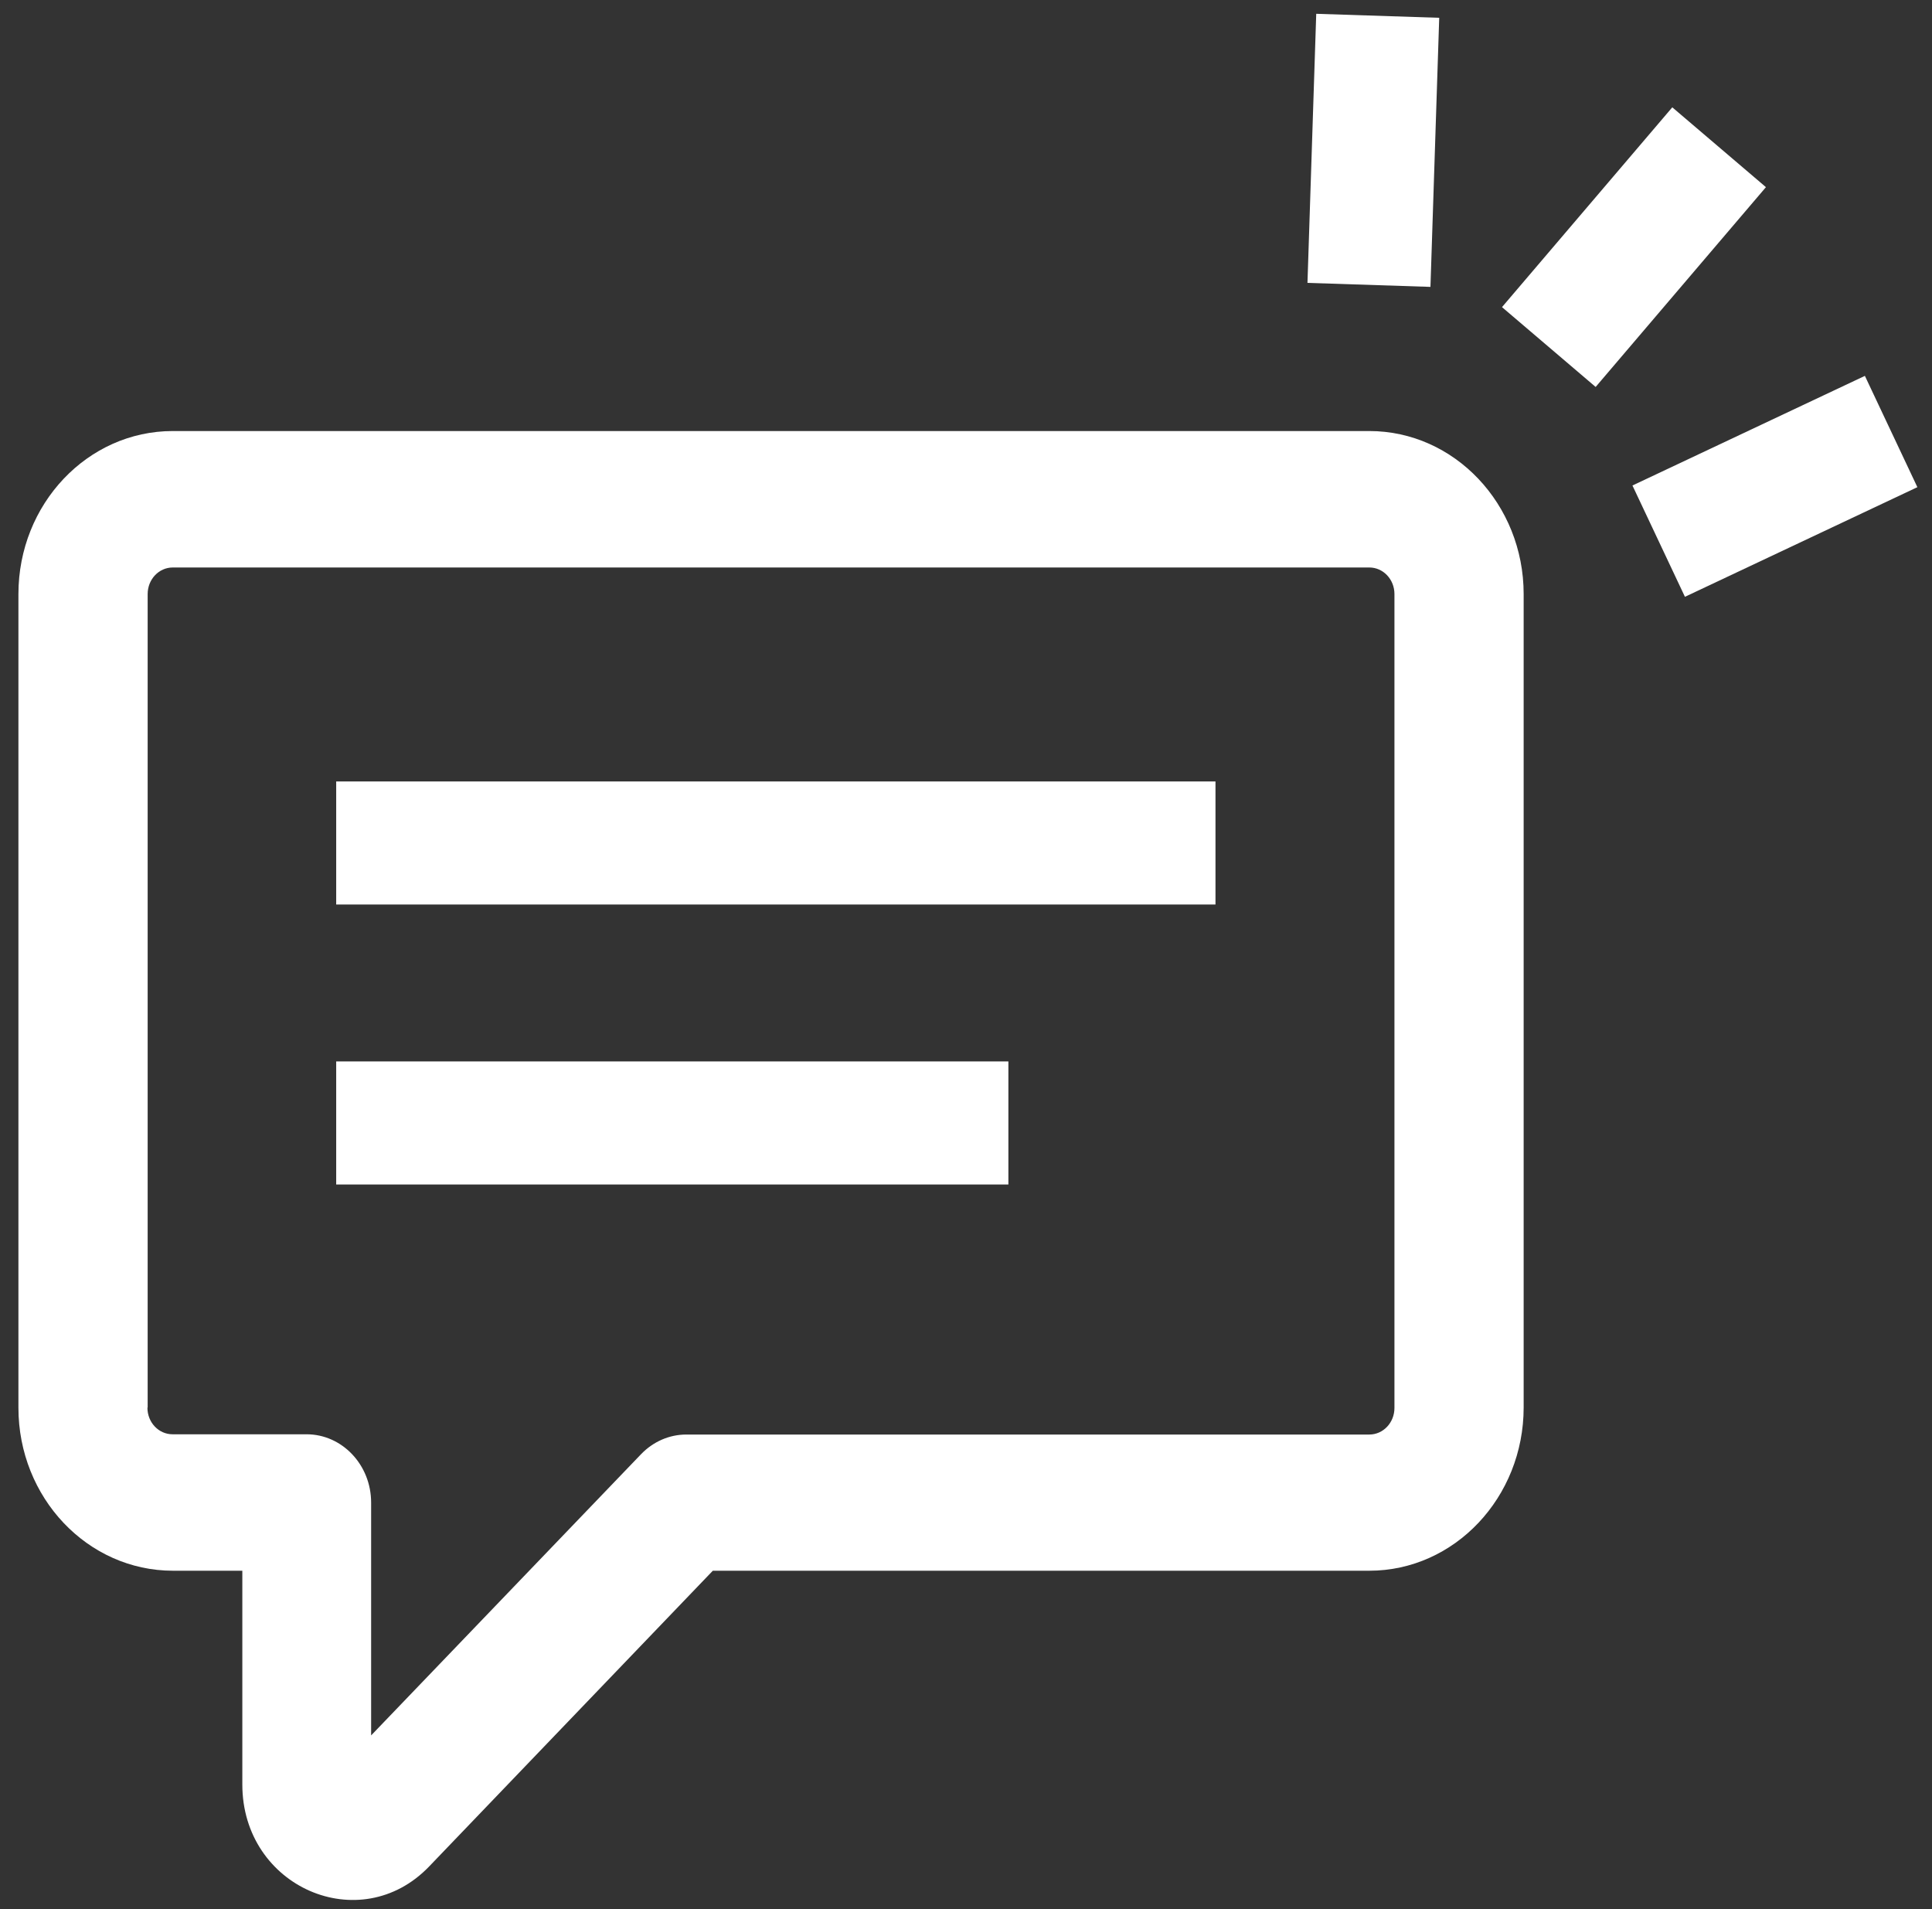
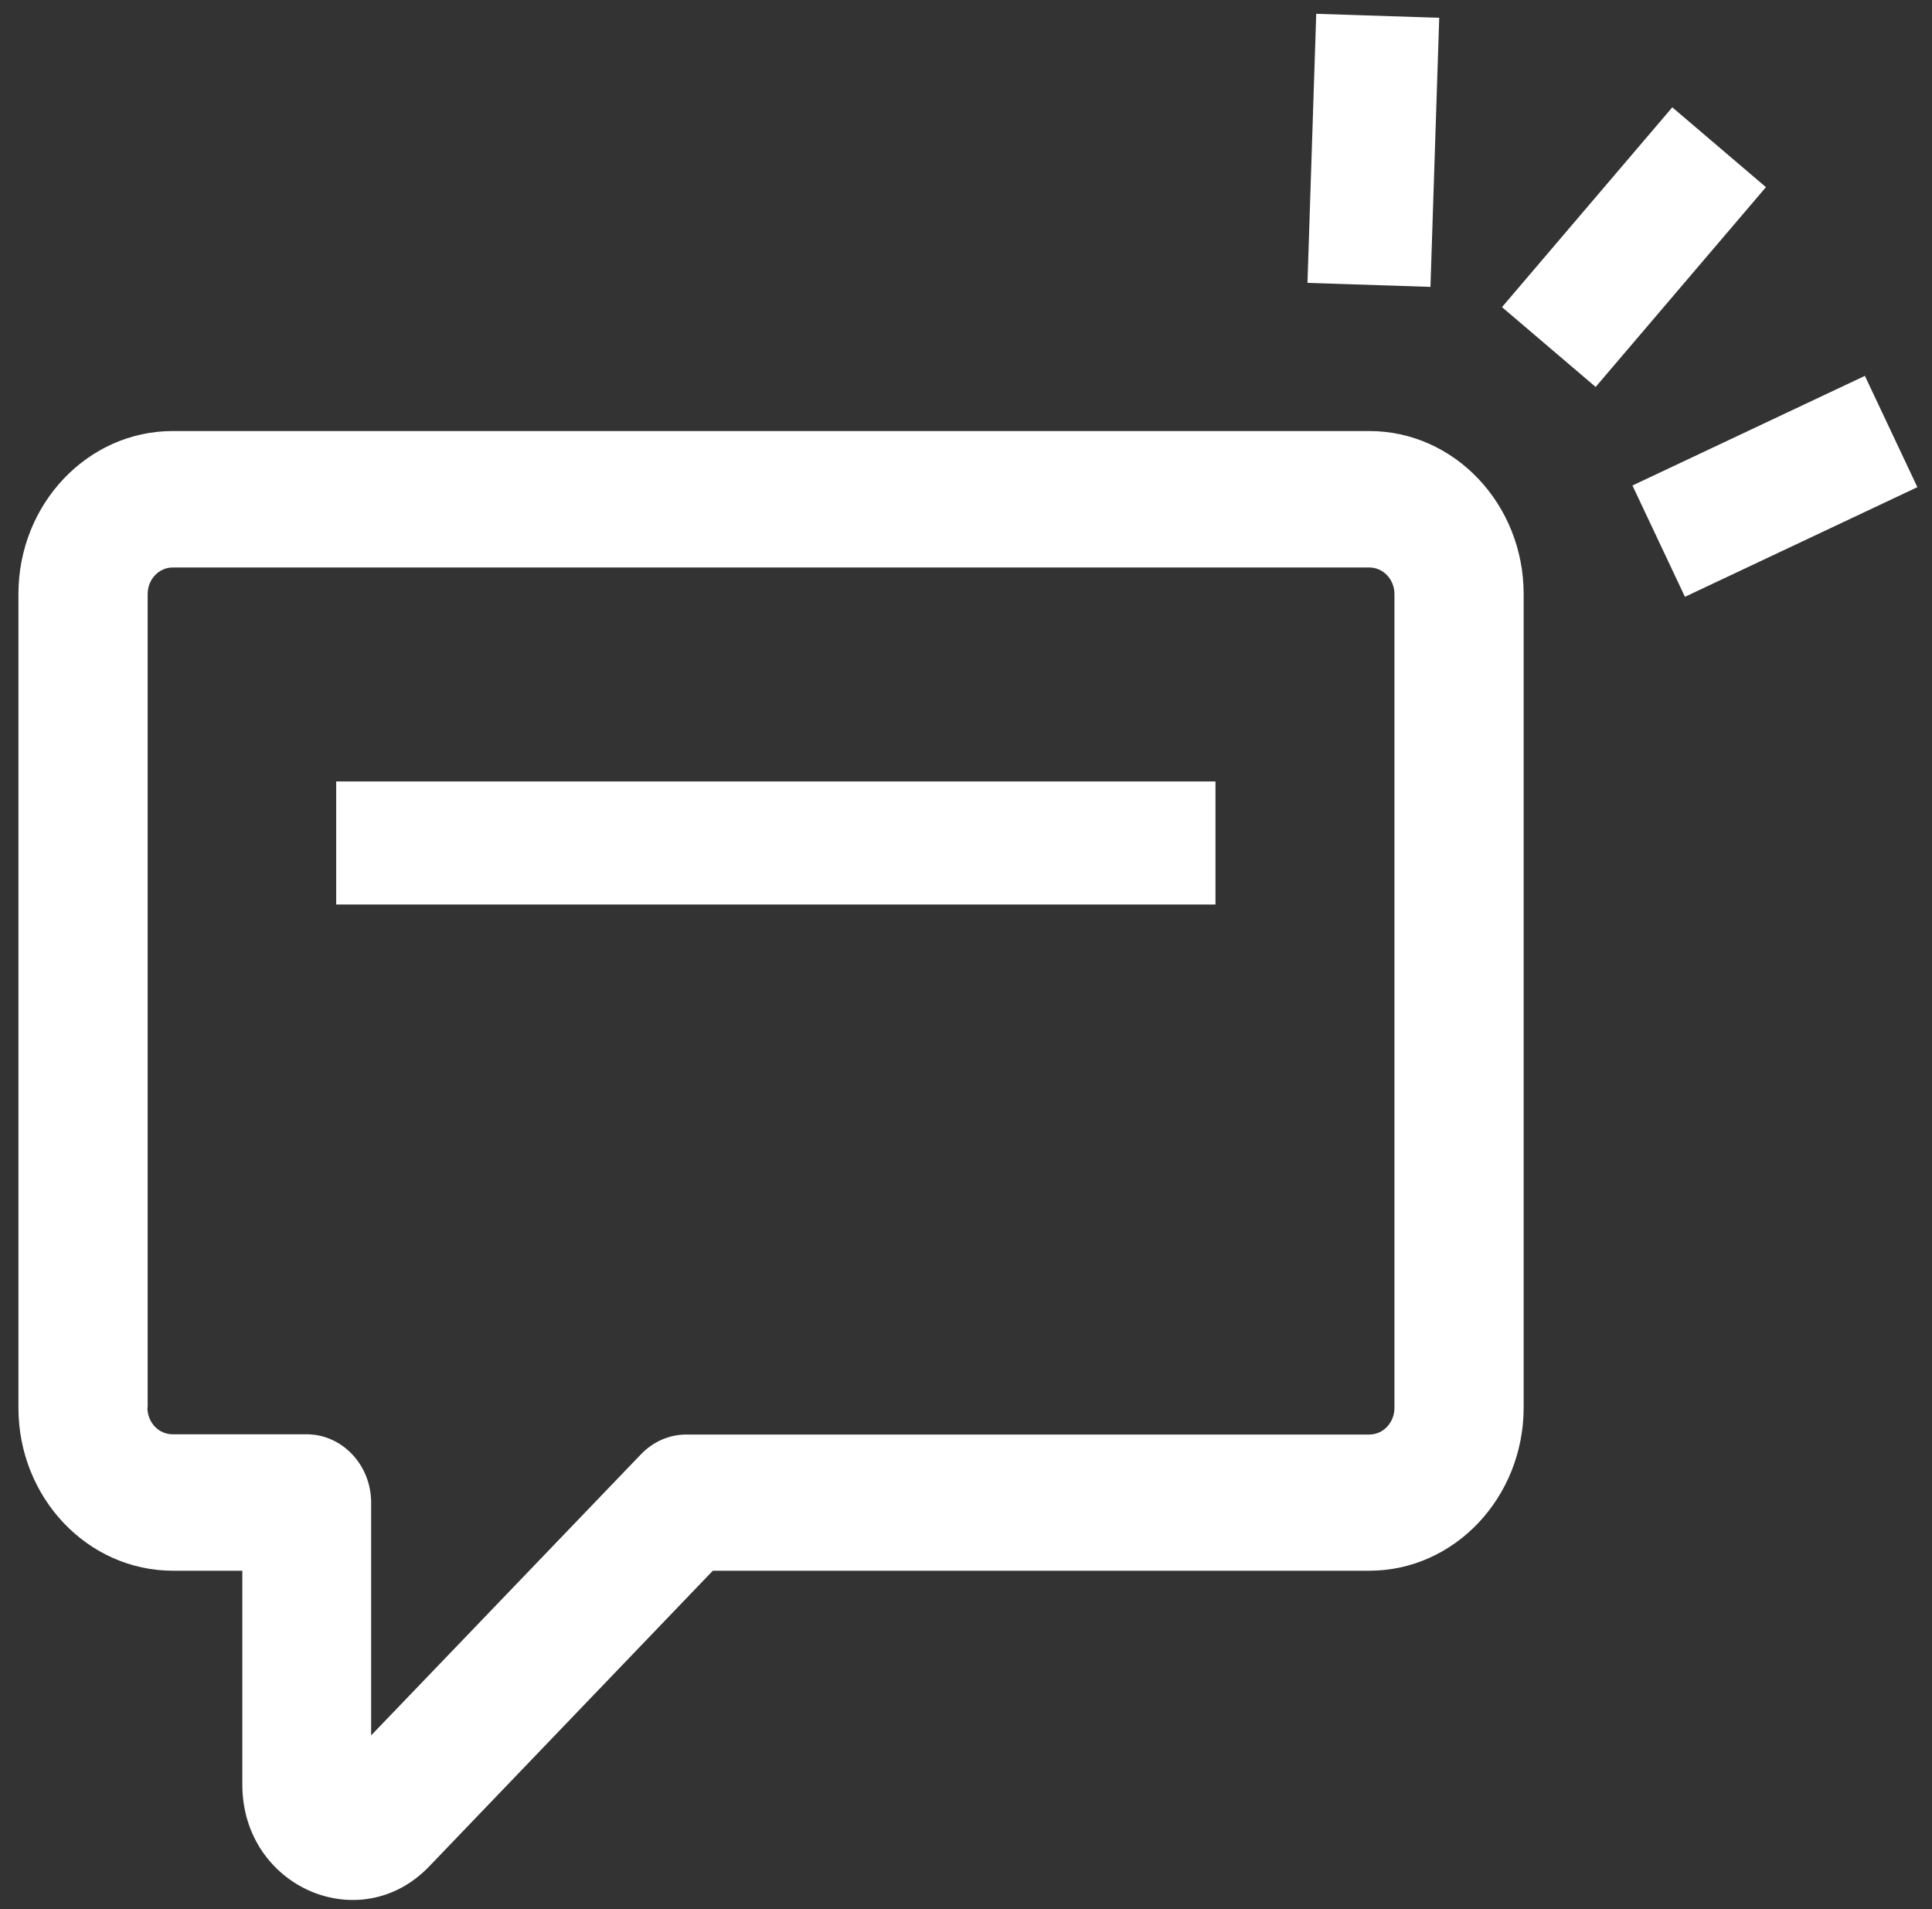
<svg xmlns="http://www.w3.org/2000/svg" width="84" height="83" viewBox="0 0 84 83" fill="none">
  <rect x="0" y="0" width="84" height="83" fill="#333333" stroke="none" />
  <path d="M82.223 18.76L72.117 23.526" stroke="white" stroke-width="5.35" />
  <path d="M59.901 0.687L59.52 12.385" stroke="white" stroke-width="5.35" />
  <path d="M74.744 6.401L67.34 15.087" stroke="white" stroke-width="5.35" />
  <path d="M59.535 18.739C63.232 18.739 66.246 21.916 66.246 25.826V61.189C66.246 65.098 63.242 68.286 59.535 68.286H30.992L18.662 81.139C15.667 84.265 10.536 82.047 10.536 77.58V68.286H7.522C3.805 68.286 0.801 65.109 0.801 61.199V25.826C0.801 21.916 3.805 18.739 7.512 18.739H59.535ZM6.41 61.199C6.41 61.839 6.898 62.354 7.502 62.354H13.326C14.877 62.354 16.136 63.685 16.136 65.325V75.445L27.871 63.221C28.397 62.674 29.1 62.365 29.841 62.365H59.535C60.14 62.365 60.628 61.849 60.628 61.209V25.826C60.628 25.187 60.14 24.671 59.535 24.671H7.512C6.907 24.671 6.42 25.187 6.42 25.826V61.189L6.41 61.199Z" fill="white" />
  <path d="M52.847 36.648H14.617" stroke="white" stroke-width="5.35" />
-   <path d="M43.843 48.82H14.617" stroke="white" stroke-width="5.35" />
</svg>